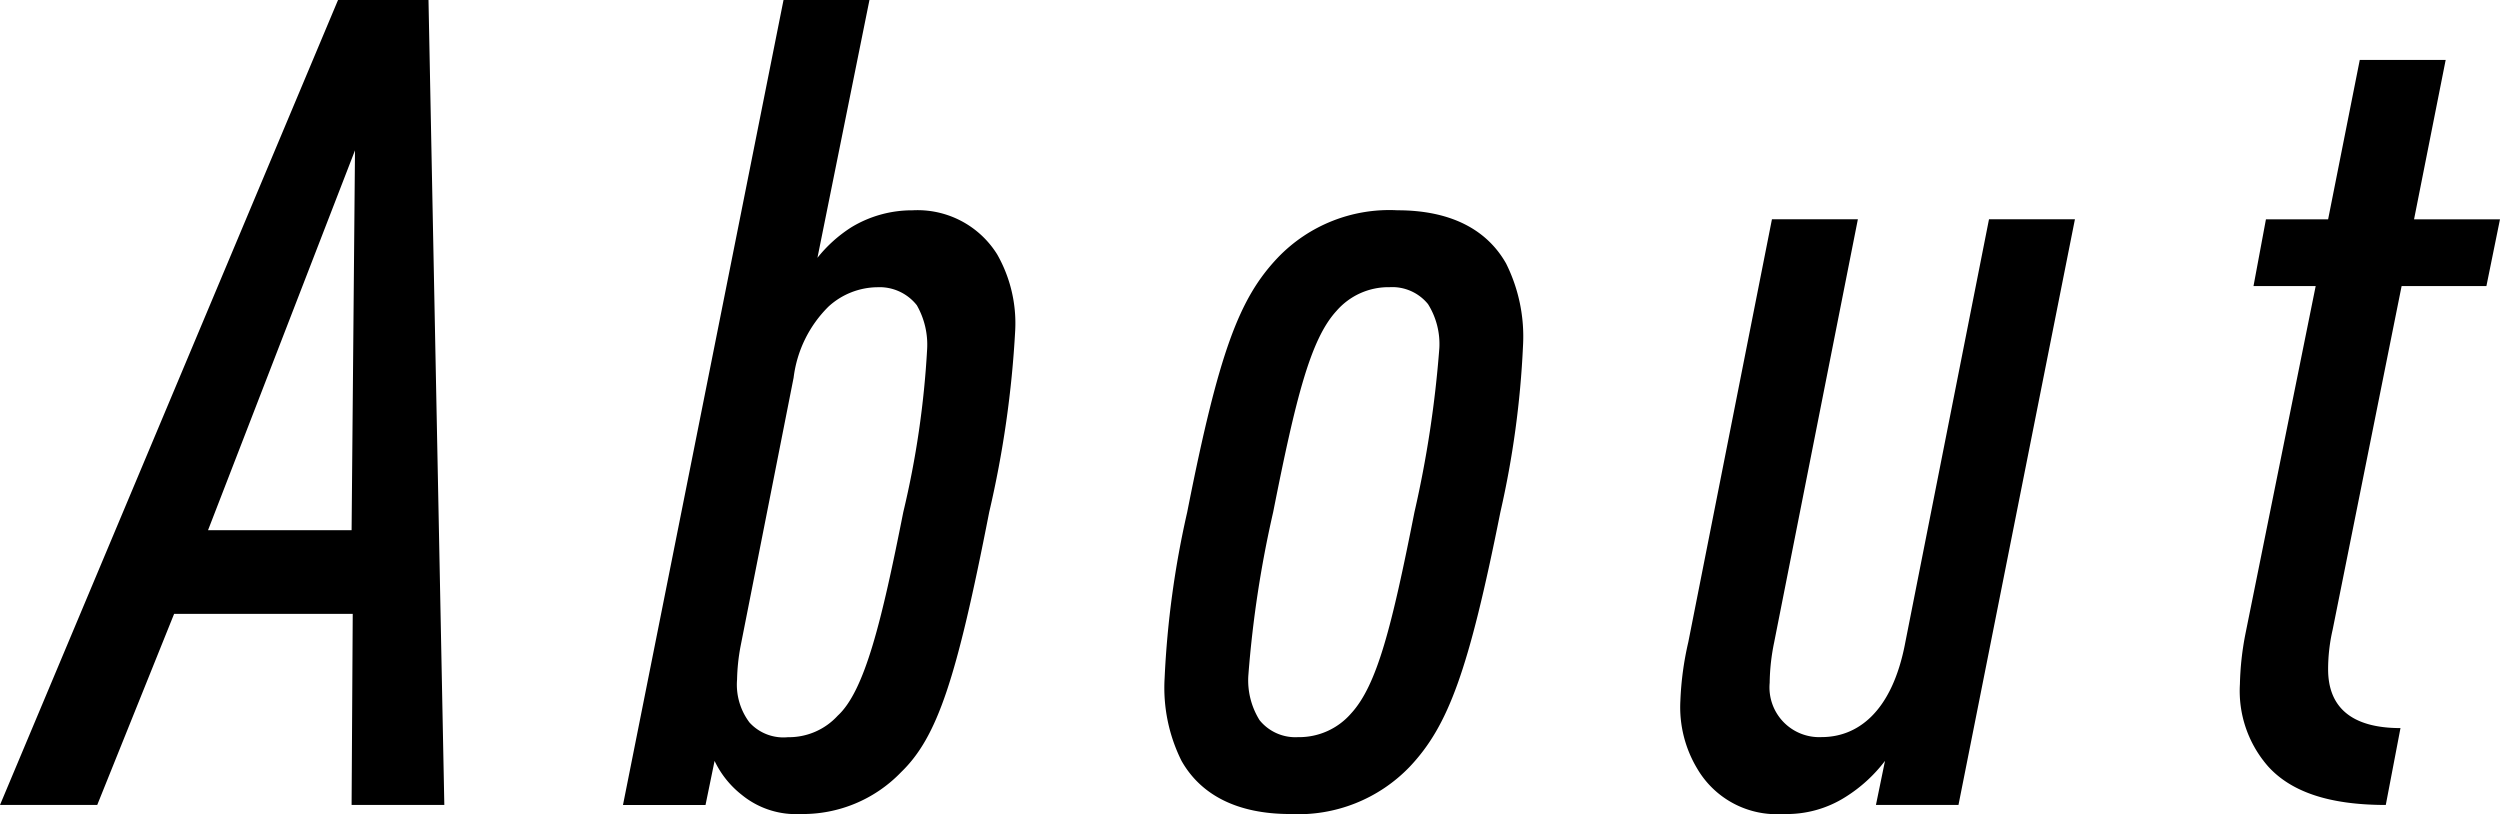
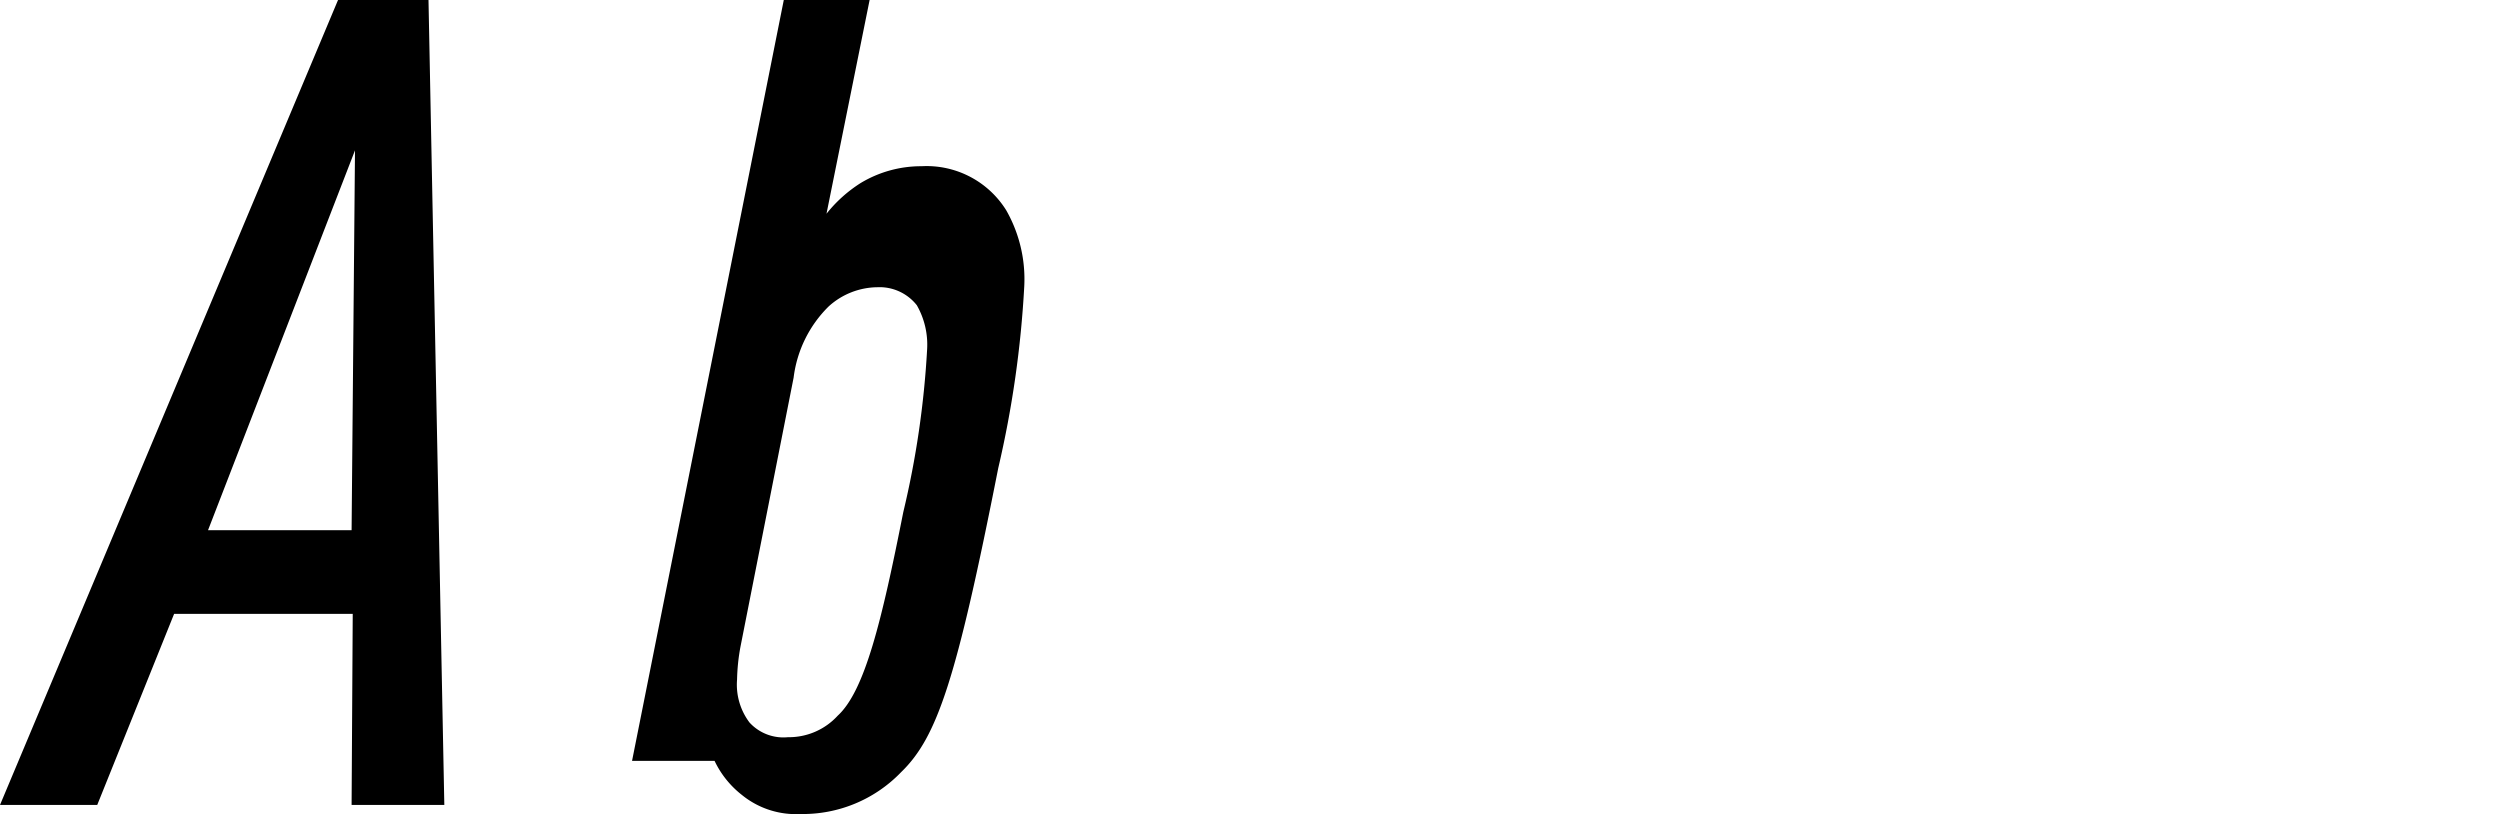
<svg xmlns="http://www.w3.org/2000/svg" id="レイヤー_1" data-name="レイヤー 1" viewBox="0 0 97.142 31.63">
  <title>ai-006-04</title>
  <g>
    <path d="M433.762,293.985l.044-7.424h-6.941l-2.987,7.424H420.1l13.135-31.278h3.515l.615,31.278Zm.132-25.436-5.711,14.761h5.579Z" transform="translate(-420.1 -262.707)" />
-     <path d="M455.114,292.711a5.3,5.3,0,0,1-3.91,1.626,3.322,3.322,0,0,1-2.284-.747,3.688,3.688,0,0,1-1.054-1.317l-.352,1.713h-3.207l6.238-31.278h3.339l-2.021,10.017a5.358,5.358,0,0,1,1.318-1.187,4.549,4.549,0,0,1,2.372-.659,3.644,3.644,0,0,1,3.295,1.714,5.408,5.408,0,0,1,.7,2.943,40.566,40.566,0,0,1-1.011,7.072C457.267,289.109,456.521,291.35,455.114,292.711Zm1.011-16.43a3.088,3.088,0,0,0-.4-1.713,1.843,1.843,0,0,0-1.538-.7,2.855,2.855,0,0,0-1.889.747,4.691,4.691,0,0,0-1.361,2.768l-2.065,10.455a7.813,7.813,0,0,0-.132,1.274,2.442,2.442,0,0,0,.483,1.669,1.782,1.782,0,0,0,1.494.571,2.57,2.57,0,0,0,1.933-.835c1.055-.966,1.713-3.689,2.548-7.907A35.575,35.575,0,0,0,456.125,276.281Z" transform="translate(-420.1 -262.707)" />
-     <path d="M469.746,272.724a6,6,0,0,1,4.657-1.846c2.064,0,3.47.747,4.217,2.064a6.353,6.353,0,0,1,.659,3.207,36.394,36.394,0,0,1-.879,6.458c-1.229,6.15-2.021,8.3-3.515,9.885a6,6,0,0,1-4.656,1.845c-2.064,0-3.471-.747-4.218-2.064a6.364,6.364,0,0,1-.658-3.207,36.461,36.461,0,0,1,.878-6.458C467.462,276.369,468.253,274.3,469.746,272.724Zm6.282,3.514a2.922,2.922,0,0,0-.439-1.713,1.789,1.789,0,0,0-1.493-.659,2.674,2.674,0,0,0-2.065.923c-1.01,1.1-1.581,3.383-2.46,7.819a43.052,43.052,0,0,0-.966,6.37,2.927,2.927,0,0,0,.438,1.713,1.789,1.789,0,0,0,1.494.659,2.672,2.672,0,0,0,2.064-.923c1.011-1.1,1.582-3.383,2.46-7.819A43.092,43.092,0,0,0,476.028,276.237Z" transform="translate(-420.1 -262.707)" />
-     <path d="M496.2,293.985h-3.207l.352-1.713a5.752,5.752,0,0,1-1.538,1.405,4.258,4.258,0,0,1-2.416.659,3.577,3.577,0,0,1-3.339-1.757,4.628,4.628,0,0,1-.658-2.637,12.081,12.081,0,0,1,.308-2.284l3.25-16.43h3.339l-3.251,16.43a8.166,8.166,0,0,0-.176,1.582,1.933,1.933,0,0,0,2.021,2.108c1.317,0,2.724-.879,3.251-3.69l3.25-16.43h3.339Z" transform="translate(-420.1 -262.707)" />
-     <path d="M507.356,287.308l2.724-13.486h-2.416l.483-2.592h2.416l1.23-6.194h3.338l-1.229,6.194h3.339l-.527,2.592h-3.295l-2.68,13.354a6.874,6.874,0,0,0-.176,1.538c0,1.449.879,2.284,2.812,2.284l-.571,2.987c-2.24,0-3.689-.527-4.568-1.493a4.446,4.446,0,0,1-1.1-3.207A11.318,11.318,0,0,1,507.356,287.308Z" transform="translate(-420.1 -262.707)" />
+     <path d="M455.114,292.711a5.3,5.3,0,0,1-3.91,1.626,3.322,3.322,0,0,1-2.284-.747,3.688,3.688,0,0,1-1.054-1.317h-3.207l6.238-31.278h3.339l-2.021,10.017a5.358,5.358,0,0,1,1.318-1.187,4.549,4.549,0,0,1,2.372-.659,3.644,3.644,0,0,1,3.295,1.714,5.408,5.408,0,0,1,.7,2.943,40.566,40.566,0,0,1-1.011,7.072C457.267,289.109,456.521,291.35,455.114,292.711Zm1.011-16.43a3.088,3.088,0,0,0-.4-1.713,1.843,1.843,0,0,0-1.538-.7,2.855,2.855,0,0,0-1.889.747,4.691,4.691,0,0,0-1.361,2.768l-2.065,10.455a7.813,7.813,0,0,0-.132,1.274,2.442,2.442,0,0,0,.483,1.669,1.782,1.782,0,0,0,1.494.571,2.57,2.57,0,0,0,1.933-.835c1.055-.966,1.713-3.689,2.548-7.907A35.575,35.575,0,0,0,456.125,276.281Z" transform="translate(-420.1 -262.707)" />
  </g>
</svg>